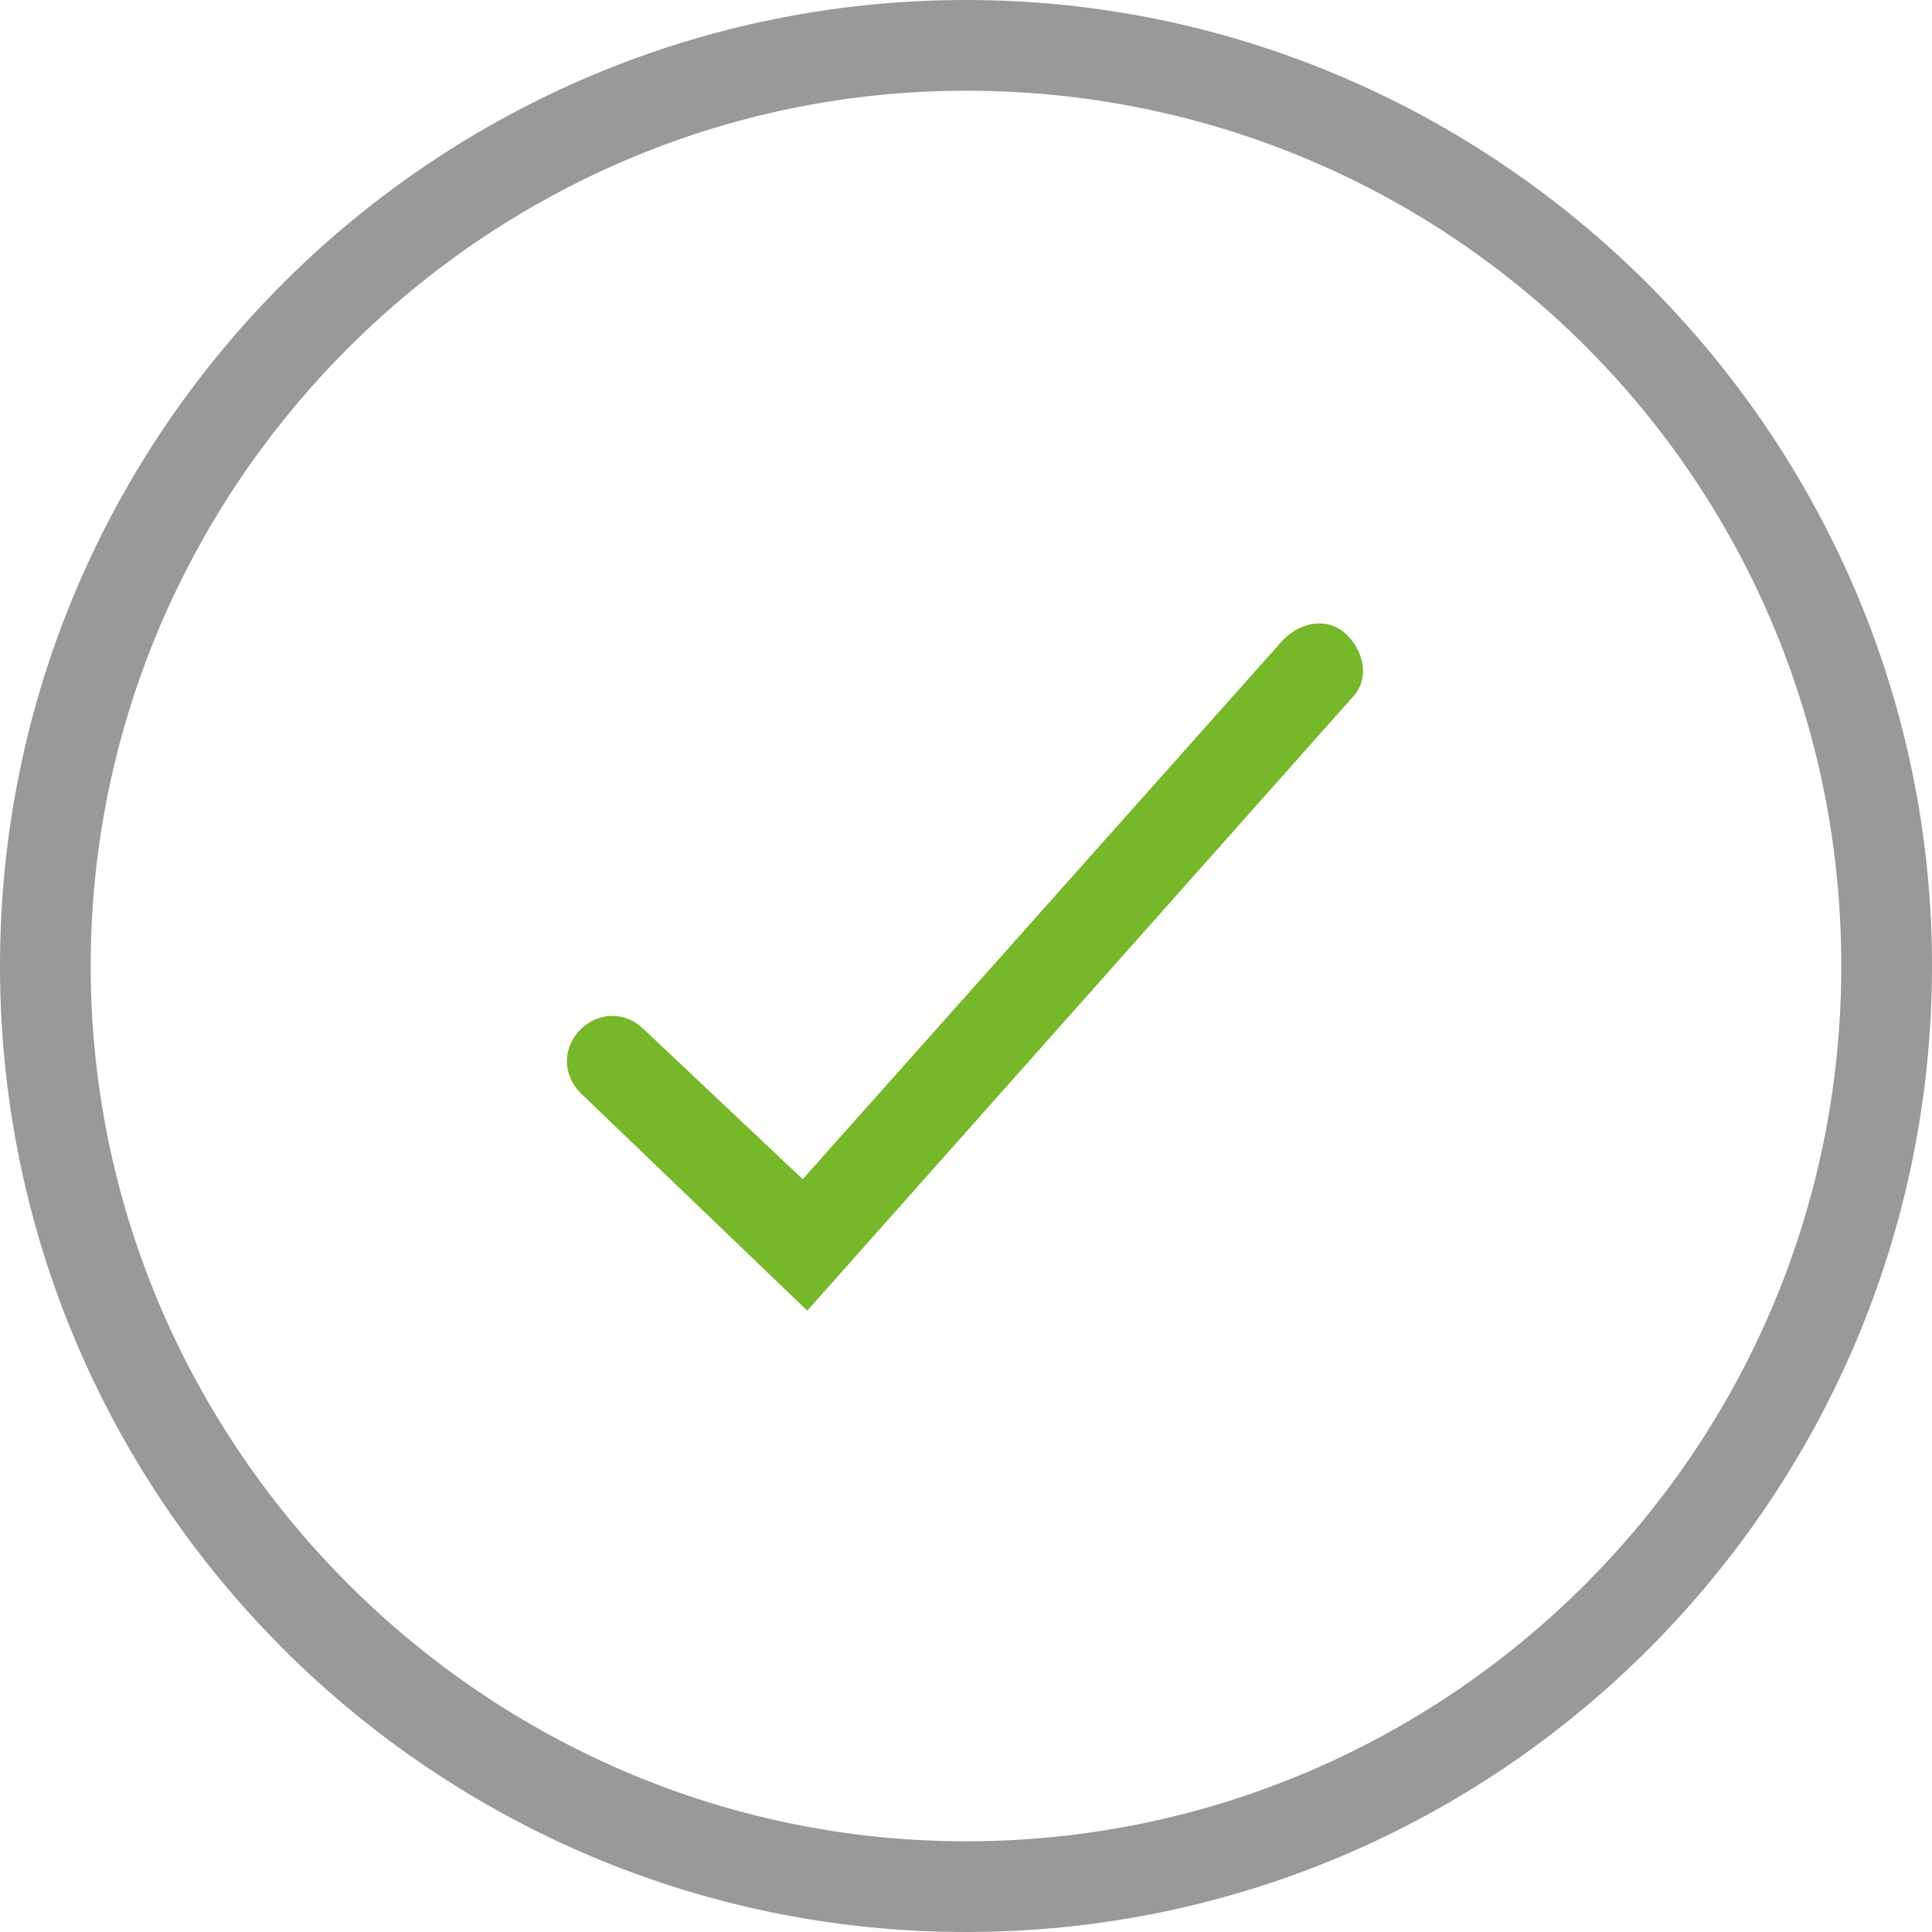
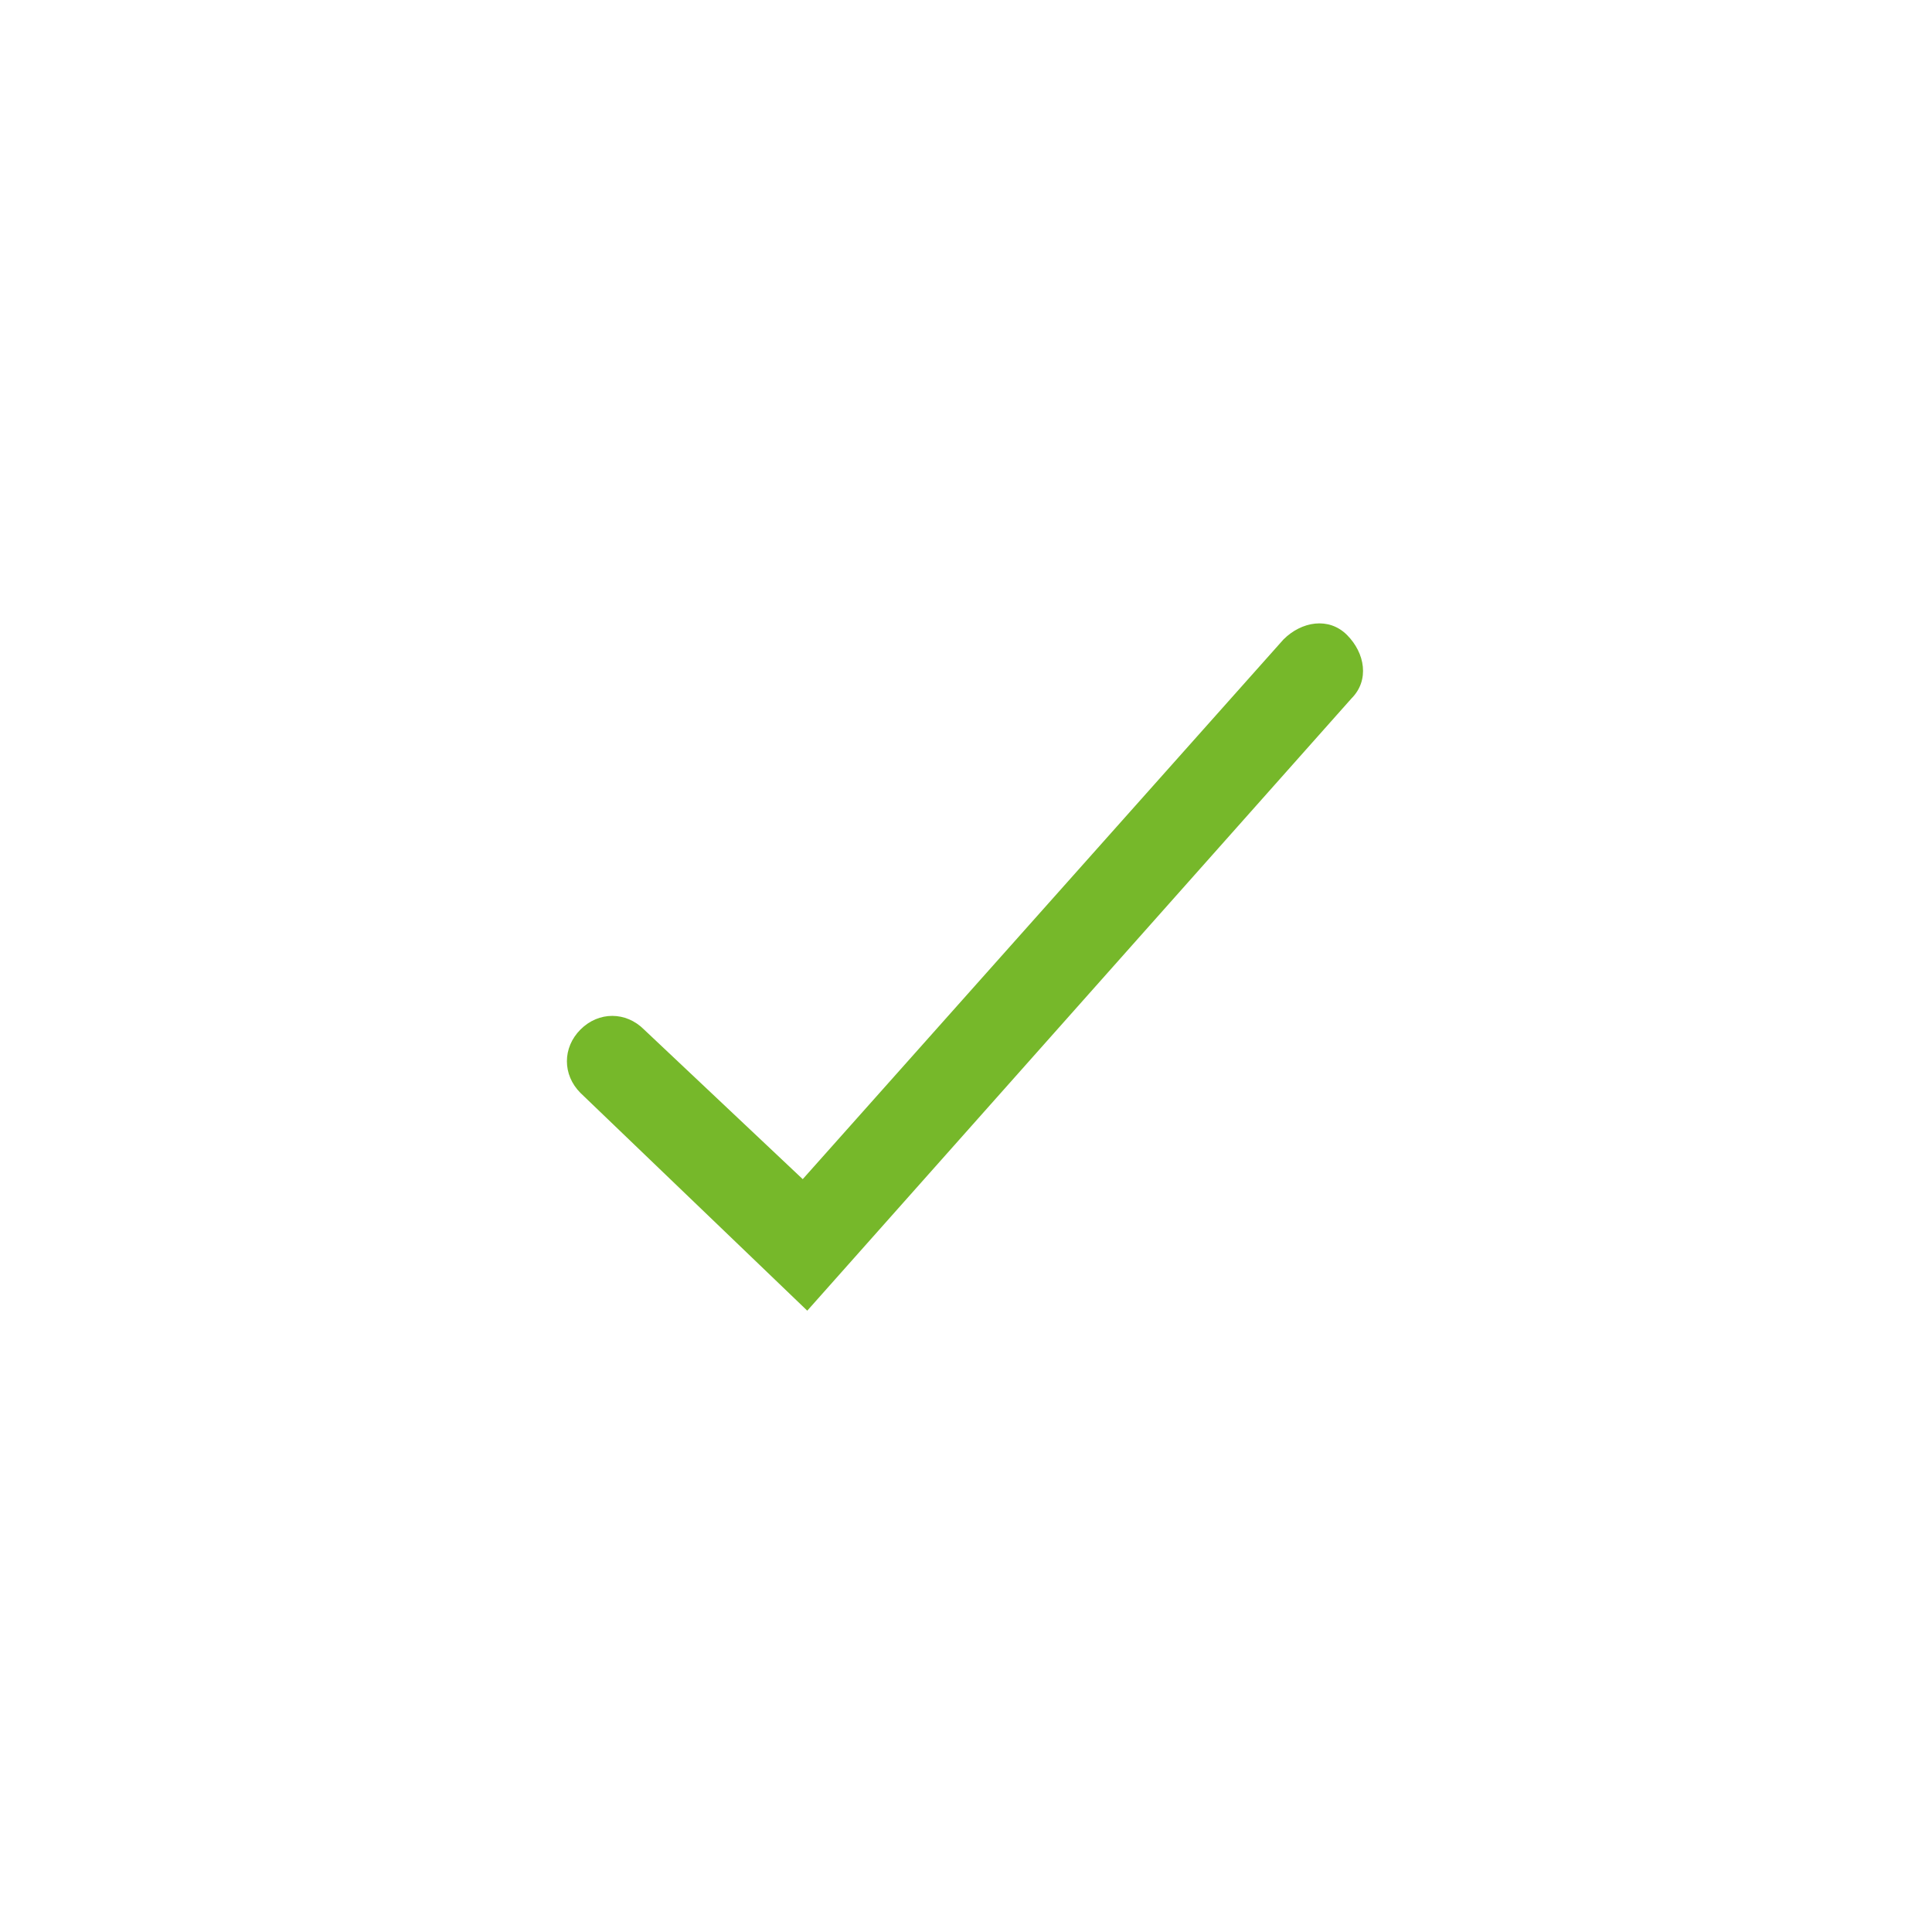
<svg xmlns="http://www.w3.org/2000/svg" id="Vrstva_1" x="0px" y="0px" viewBox="0 0 42.6 42.6" style="enable-background:new 0 0 42.6 42.6;" xml:space="preserve">
  <style type="text/css"> .st0{fill:#999999;} .st1{fill:#76B82A;} </style>
-   <path class="st0" d="M21.3,42.6C9.6,42.6,0,33.1,0,21.3S9.6,0,21.3,0s21.3,9.6,21.3,21.3S33.1,42.6,21.3,42.6z M21.3,2 C10.7,2,2,10.7,2,21.3s8.7,19.3,19.3,19.3S40.6,32,40.6,21.3S32,2,21.3,2z" />
-   <path class="st1" d="M17.8,28.9l-5-4.8c-0.4-0.4-0.4-1,0-1.4s1-0.4,1.4,0l3.5,3.3l10.6-11.9c0.4-0.4,1-0.5,1.4-0.1 c0.4,0.4,0.5,1,0.1,1.4L17.8,28.9z" />
+   <path class="st1" d="M17.8,28.9l-5-4.8c-0.4-0.4-0.4-1,0-1.4s1-0.4,1.4,0l3.5,3.3l10.6-11.9c0.4-0.4,1-0.5,1.4-0.1 c0.4,0.4,0.5,1,0.1,1.4L17.8,28.9" />
</svg>